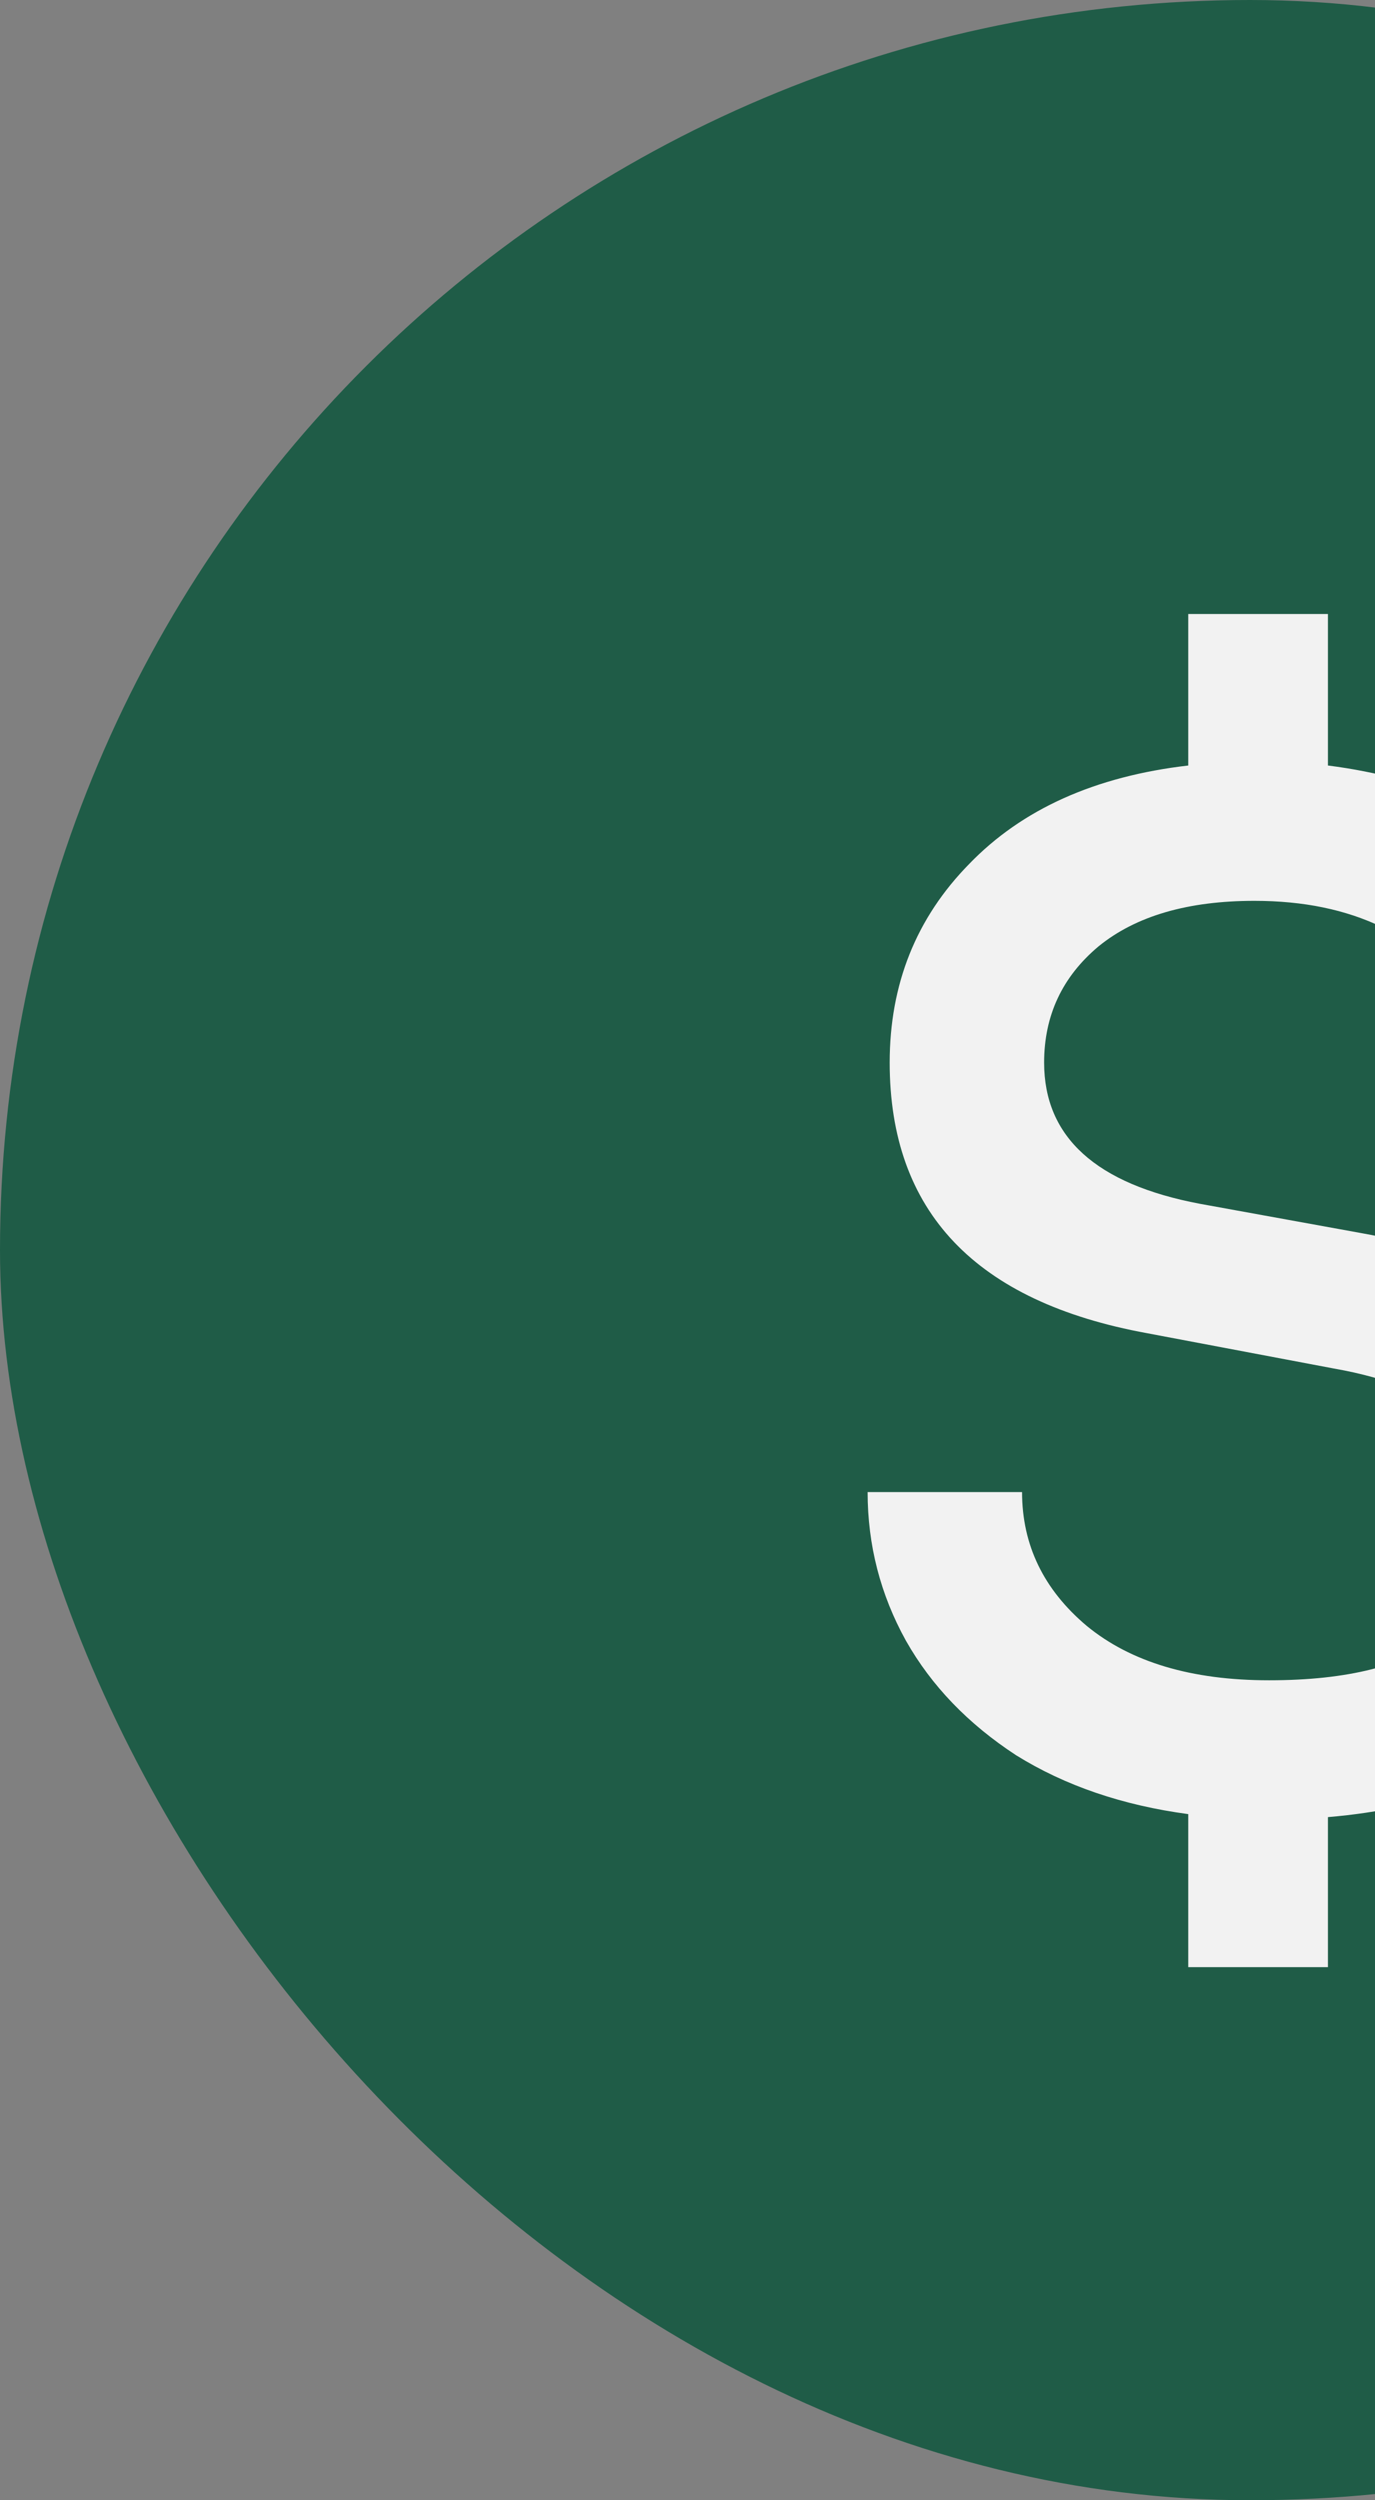
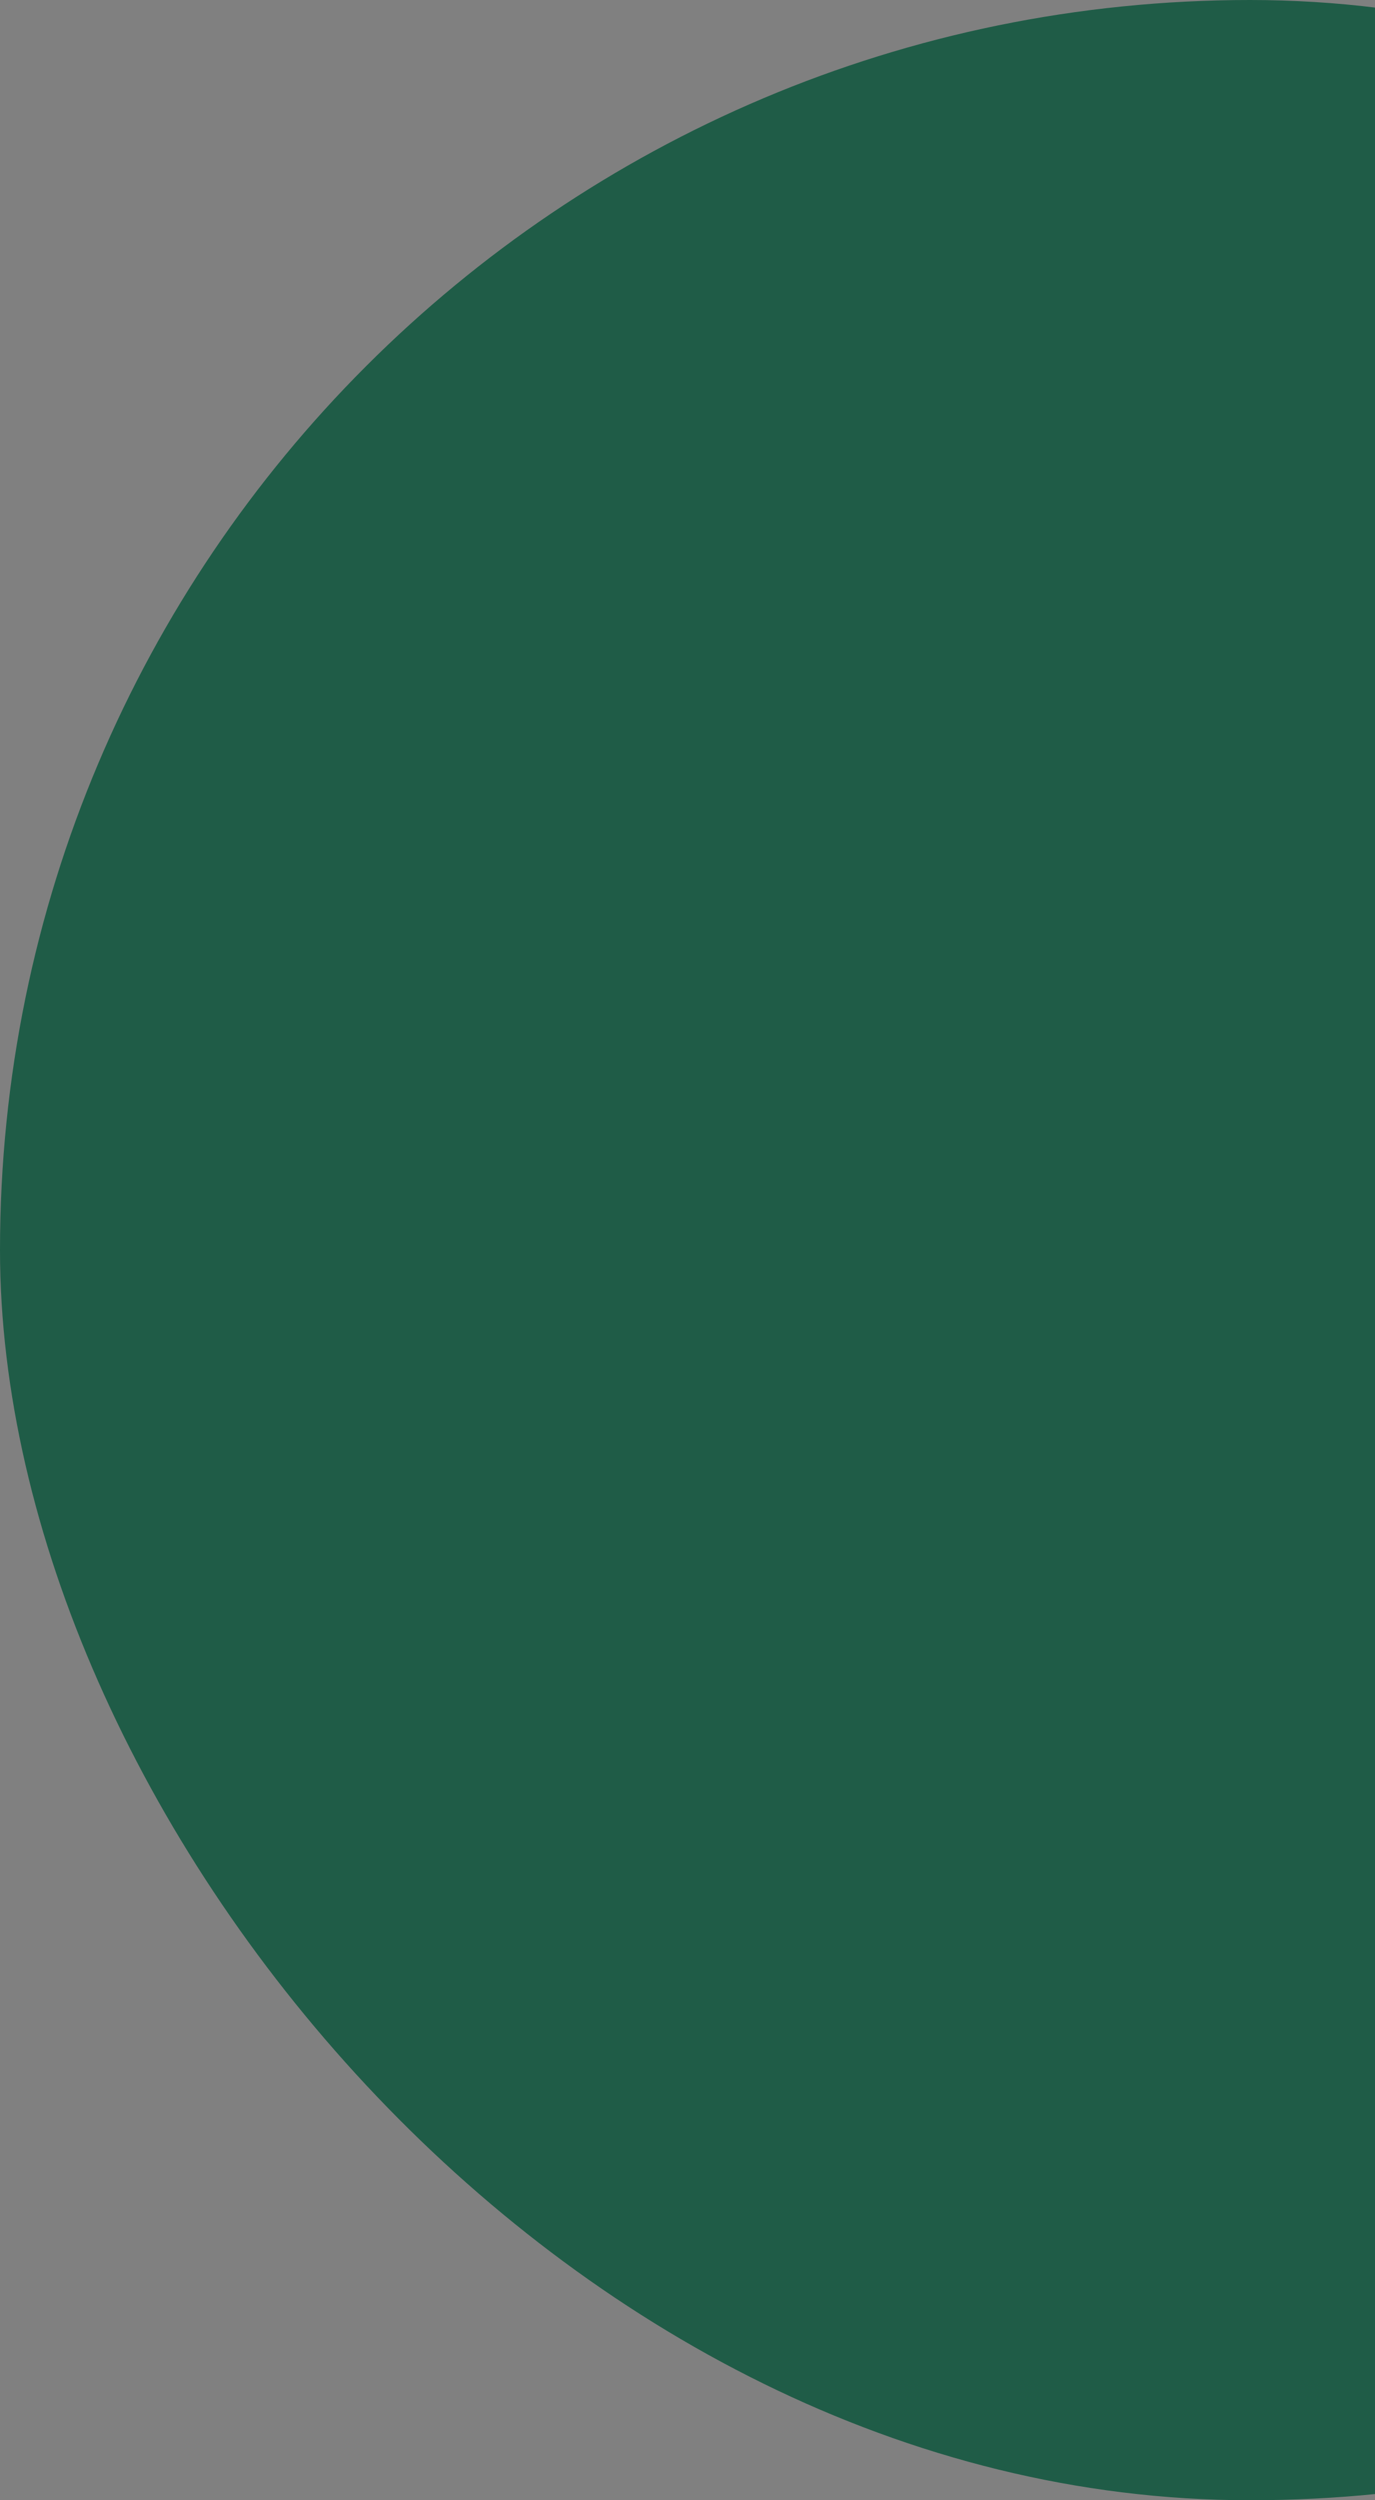
<svg xmlns="http://www.w3.org/2000/svg" width="22" height="40" viewBox="0 0 22 40" fill="none">
  <rect x="0" y="0" width="22" height="40" fill="#808080" stroke="none" />
  <rect width="40" height="40" rx="20" fill="#1F5C47" />
-   <path d="M26.494 24.294C26.494 25.596 26.031 26.686 25.106 27.565C24.196 28.427 22.91 28.929 21.247 29.071V31.471H19.012V29.023C17.961 28.882 17.043 28.569 16.259 28.082C15.49 27.58 14.902 26.969 14.494 26.247C14.086 25.51 13.882 24.718 13.882 23.871H16.353C16.353 24.718 16.698 25.431 17.388 26.012C18.094 26.592 19.067 26.882 20.306 26.882C21.561 26.882 22.494 26.647 23.106 26.176C23.718 25.69 24.023 25.063 24.023 24.294C24.023 23.008 23.129 22.208 21.341 21.894L18.353 21.329C15.608 20.827 14.235 19.384 14.235 17C14.235 15.745 14.659 14.686 15.506 13.823C16.353 12.945 17.522 12.42 19.012 12.247V9.823H21.247V12.247C22.847 12.451 24.102 13.031 25.012 13.988C25.922 14.929 26.377 16.075 26.377 17.424H23.906C23.906 16.875 23.749 16.372 23.435 15.918C23.137 15.463 22.698 15.102 22.118 14.835C21.537 14.553 20.855 14.412 20.071 14.412C19.004 14.412 18.172 14.655 17.576 15.141C16.996 15.627 16.706 16.247 16.706 17C16.706 18.192 17.537 18.945 19.2 19.259L21.788 19.729C23.435 20.027 24.627 20.545 25.365 21.282C26.118 22.004 26.494 23.008 26.494 24.294Z" fill="#F2F2F2" />
</svg>